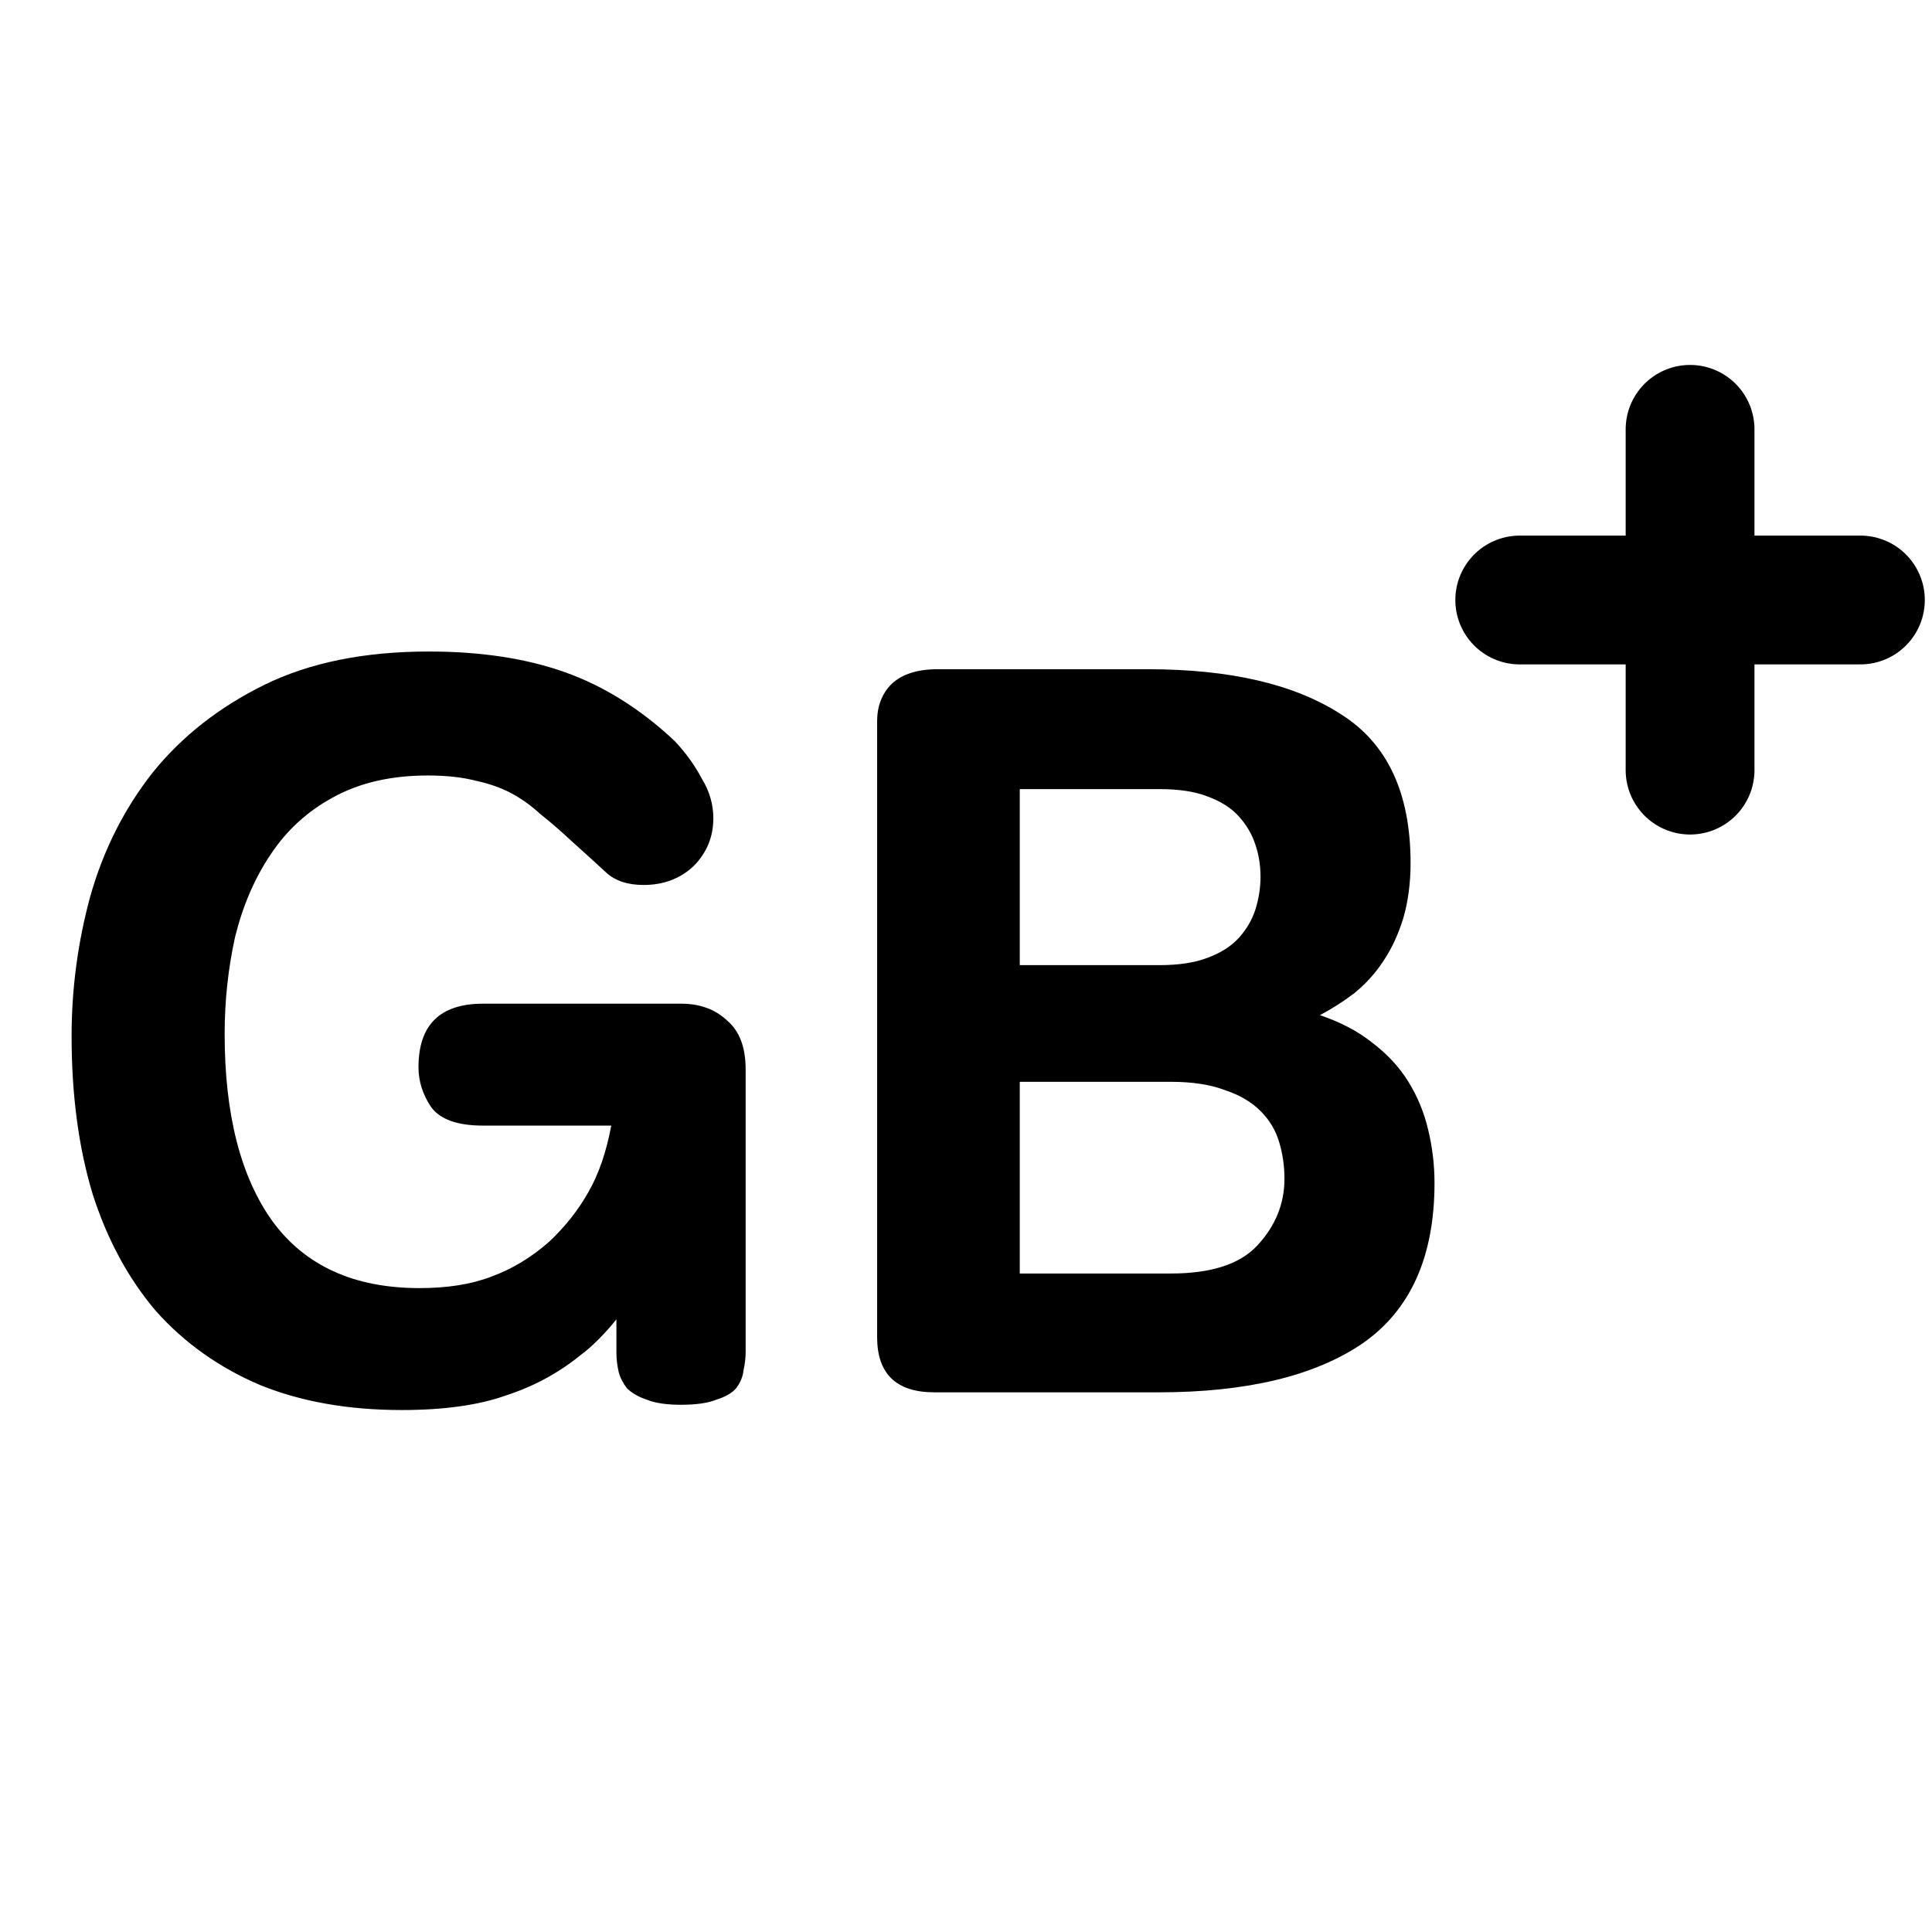
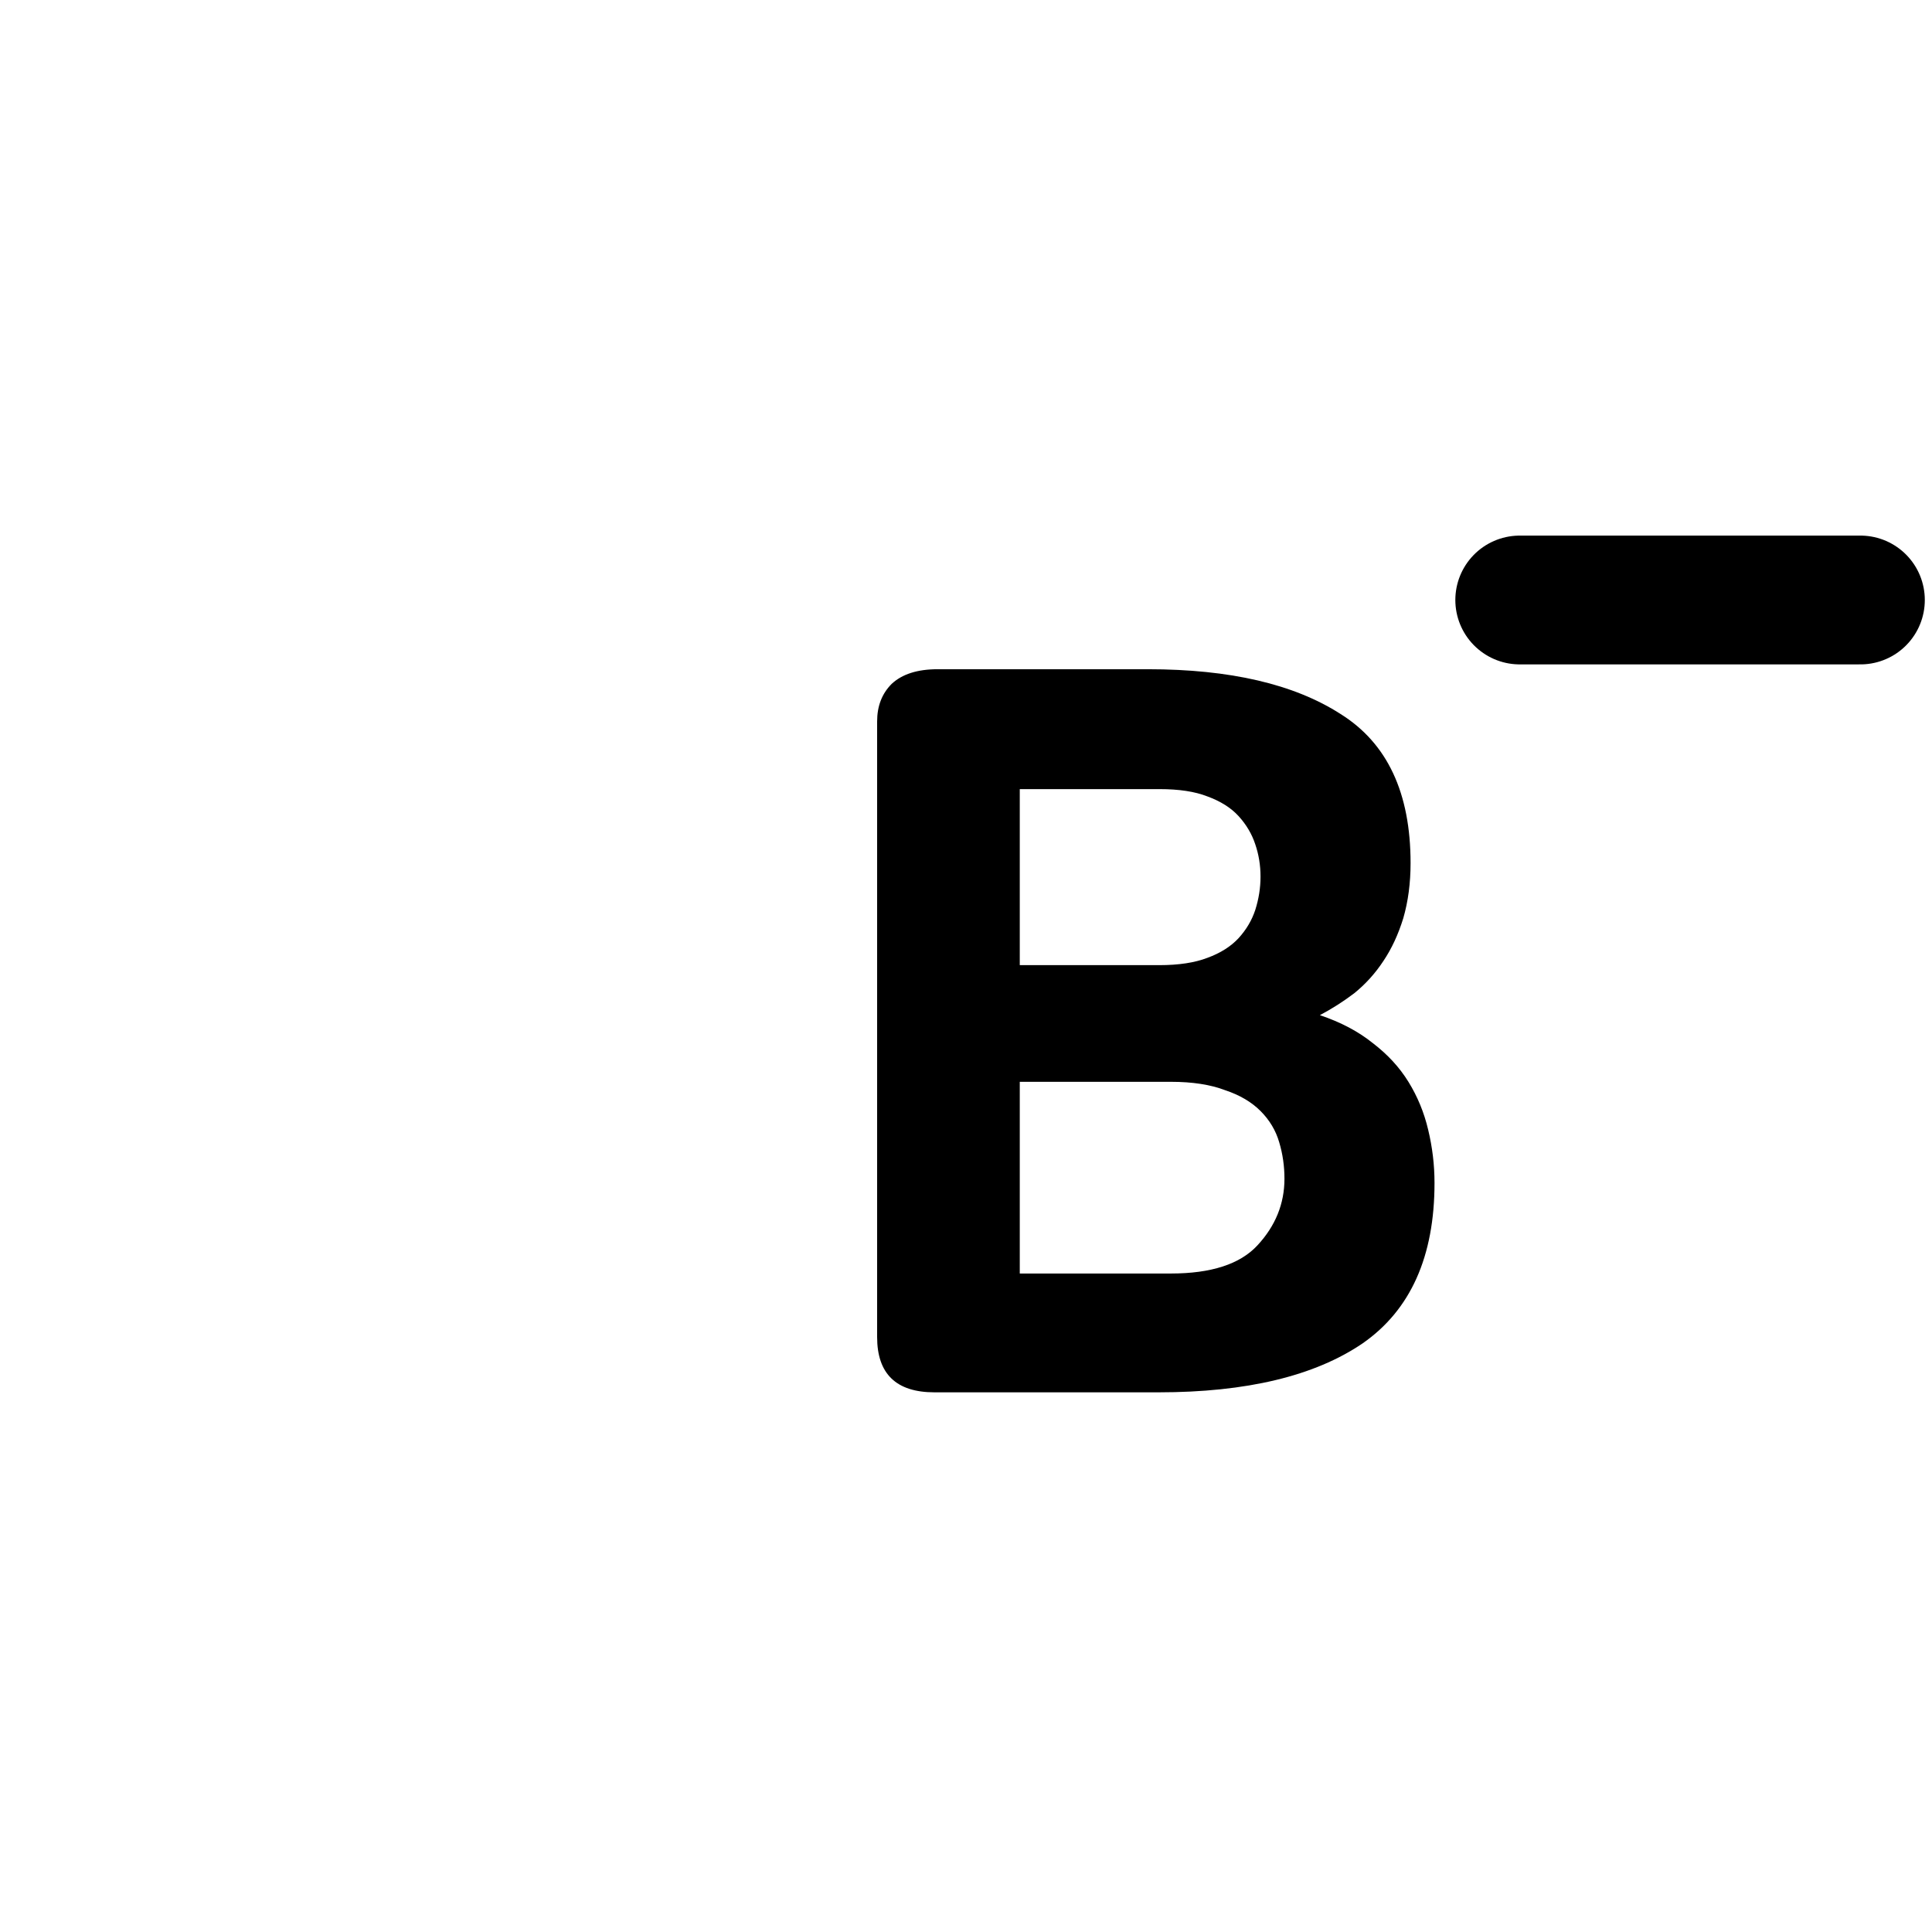
<svg xmlns="http://www.w3.org/2000/svg" width="18" height="18" viewBox="0 0 18 18" fill="none">
  <path d="M14.159 5.59L17.333 5.59" stroke="black" stroke-width="1.2" stroke-linecap="round" stroke-linejoin="round" />
-   <path d="M15.746 4L15.746 7.175" stroke="black" stroke-width="1.2" stroke-linecap="round" stroke-linejoin="round" />
-   <path d="M3.986 7.225C3.643 7.225 3.349 7.293 3.103 7.429C2.863 7.559 2.669 7.737 2.52 7.963C2.372 8.183 2.262 8.439 2.19 8.73C2.126 9.021 2.093 9.322 2.093 9.633C2.093 10.383 2.242 10.966 2.54 11.38C2.844 11.794 3.3 12.001 3.909 12.001C4.167 12.001 4.391 11.966 4.578 11.894C4.772 11.823 4.954 11.713 5.122 11.564C5.271 11.422 5.39 11.27 5.481 11.108C5.578 10.94 5.649 10.733 5.695 10.487H4.501C4.261 10.487 4.099 10.429 4.015 10.312C3.938 10.196 3.899 10.073 3.899 9.943C3.899 9.549 4.099 9.351 4.501 9.351H6.345C6.52 9.351 6.662 9.403 6.772 9.506C6.889 9.604 6.947 9.756 6.947 9.963V12.593C6.947 12.652 6.94 12.71 6.927 12.768C6.921 12.826 6.898 12.881 6.859 12.933C6.821 12.978 6.759 13.014 6.675 13.04C6.597 13.072 6.487 13.088 6.345 13.088C6.209 13.088 6.102 13.072 6.025 13.04C5.947 13.014 5.885 12.978 5.84 12.933C5.801 12.881 5.775 12.829 5.763 12.778C5.75 12.719 5.743 12.661 5.743 12.603V12.292C5.691 12.357 5.636 12.418 5.578 12.477C5.52 12.535 5.465 12.584 5.413 12.622C5.206 12.791 4.973 12.917 4.714 13.001C4.462 13.091 4.138 13.137 3.744 13.137C3.245 13.137 2.805 13.059 2.423 12.904C2.042 12.742 1.718 12.512 1.453 12.215C1.194 11.911 0.997 11.545 0.861 11.118C0.731 10.684 0.667 10.196 0.667 9.652C0.667 9.212 0.725 8.778 0.841 8.351C0.964 7.918 1.158 7.533 1.424 7.196C1.695 6.86 2.042 6.588 2.462 6.381C2.883 6.174 3.394 6.07 3.996 6.07C4.481 6.07 4.905 6.135 5.267 6.264C5.63 6.394 5.97 6.607 6.287 6.905C6.39 7.015 6.474 7.132 6.539 7.255C6.61 7.371 6.646 7.494 6.646 7.623C6.646 7.798 6.584 7.947 6.461 8.07C6.338 8.186 6.183 8.245 5.995 8.245C5.847 8.245 5.73 8.206 5.646 8.128C5.562 8.05 5.455 7.953 5.326 7.837C5.222 7.74 5.125 7.656 5.035 7.585C4.95 7.507 4.86 7.442 4.763 7.39C4.666 7.339 4.556 7.3 4.433 7.274C4.31 7.242 4.161 7.225 3.986 7.225Z" fill="black" />
  <path d="M13.365 11.021C13.365 11.707 13.142 12.205 12.695 12.516C12.248 12.82 11.614 12.972 10.793 12.972H8.706C8.35 12.972 8.172 12.8 8.172 12.457V6.721C8.172 6.578 8.217 6.462 8.308 6.371C8.405 6.281 8.547 6.235 8.735 6.235H10.695C11.459 6.235 12.058 6.374 12.491 6.653C12.925 6.925 13.142 7.387 13.142 8.041C13.142 8.228 13.119 8.4 13.074 8.555C13.028 8.704 12.967 8.837 12.889 8.953C12.812 9.07 12.721 9.17 12.617 9.254C12.514 9.332 12.407 9.4 12.297 9.458C12.491 9.523 12.656 9.61 12.792 9.72C12.928 9.824 13.038 9.943 13.122 10.079C13.206 10.215 13.268 10.364 13.306 10.526C13.345 10.688 13.365 10.852 13.365 11.021ZM11.744 8.167C11.744 8.063 11.728 7.963 11.695 7.866C11.663 7.769 11.611 7.682 11.54 7.604C11.469 7.526 11.372 7.465 11.249 7.42C11.132 7.374 10.983 7.352 10.802 7.352H9.501V8.992H10.802C10.983 8.992 11.132 8.969 11.249 8.924C11.372 8.879 11.469 8.817 11.54 8.74C11.611 8.662 11.663 8.575 11.695 8.478C11.728 8.374 11.744 8.271 11.744 8.167ZM11.967 10.982C11.967 10.865 11.951 10.752 11.918 10.642C11.886 10.532 11.828 10.435 11.744 10.351C11.66 10.267 11.55 10.202 11.414 10.157C11.278 10.105 11.11 10.079 10.909 10.079H9.501V11.865H10.909C11.284 11.865 11.553 11.778 11.715 11.603C11.883 11.422 11.967 11.215 11.967 10.982Z" fill="black" />
</svg>